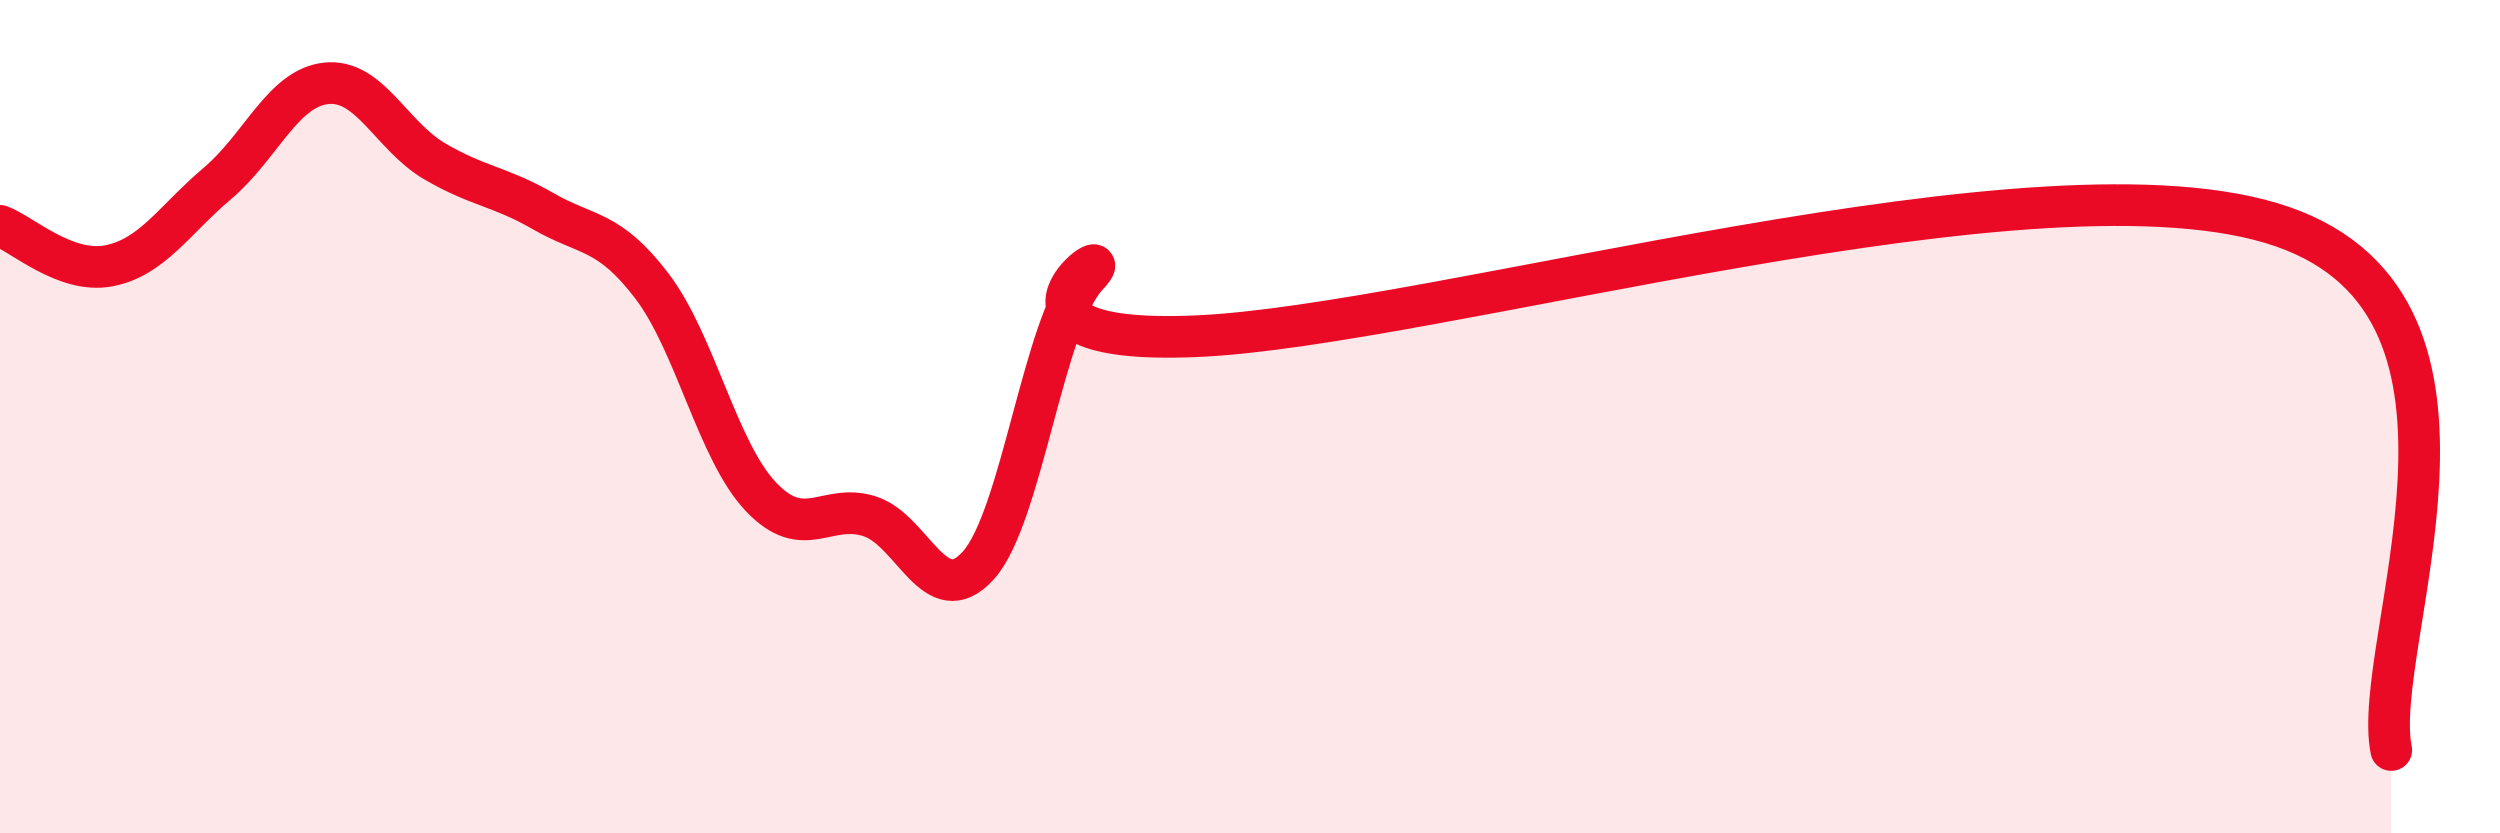
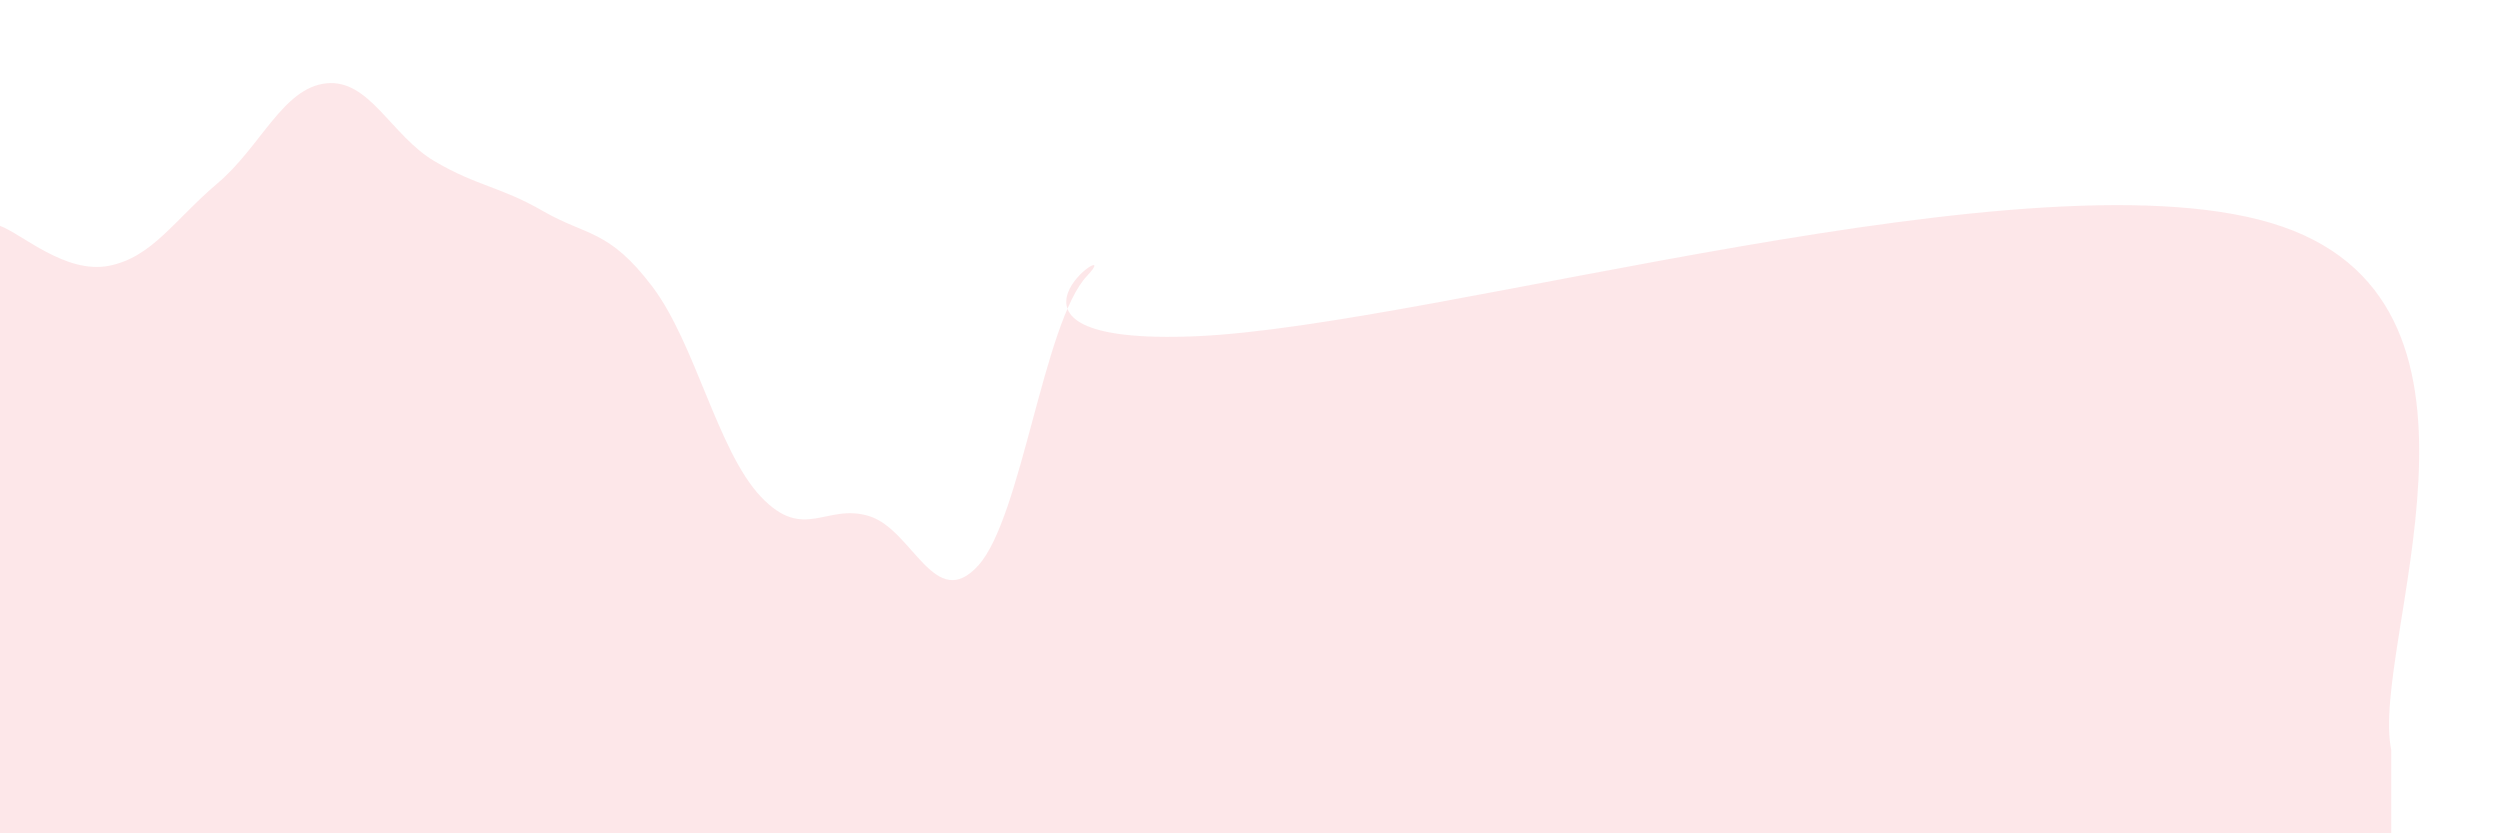
<svg xmlns="http://www.w3.org/2000/svg" width="60" height="20" viewBox="0 0 60 20">
  <path d="M 0,5.42 C 0.52,5.61 1.57,6.58 2.61,6.38 C 3.65,6.18 4.18,5.28 5.22,4.4 C 6.26,3.52 6.79,2.11 7.83,2 C 8.87,1.89 9.39,3.26 10.43,3.87 C 11.47,4.48 12,4.47 13.04,5.07 C 14.08,5.67 14.61,5.5 15.65,6.87 C 16.69,8.24 17.22,10.82 18.26,11.92 C 19.3,13.02 19.83,12.06 20.87,12.39 C 21.91,12.72 22.44,14.72 23.48,13.57 C 24.52,12.42 25.05,7.72 26.09,6.62 C 27.13,5.52 22.96,8.31 28.7,8.07 C 34.44,7.83 49.04,3.45 54.78,5.44 C 60.52,7.43 56.87,15.49 57.39,18L57.39 20L0 20Z" fill="#EB0A25" opacity="0.1" stroke-linecap="round" stroke-linejoin="round" />
-   <path d="M 0,5.42 C 0.52,5.61 1.57,6.58 2.61,6.38 C 3.65,6.18 4.18,5.28 5.22,4.4 C 6.26,3.52 6.79,2.11 7.83,2 C 8.87,1.89 9.39,3.26 10.43,3.87 C 11.47,4.48 12,4.47 13.04,5.07 C 14.08,5.67 14.61,5.5 15.65,6.87 C 16.69,8.24 17.22,10.82 18.26,11.92 C 19.3,13.02 19.83,12.06 20.87,12.39 C 21.91,12.72 22.44,14.72 23.48,13.57 C 24.52,12.42 25.05,7.72 26.09,6.62 C 27.13,5.52 22.96,8.31 28.7,8.07 C 34.44,7.83 49.04,3.45 54.78,5.44 C 60.52,7.43 56.87,15.49 57.39,18" stroke="#EB0A25" stroke-width="1" fill="none" stroke-linecap="round" stroke-linejoin="round" />
</svg>